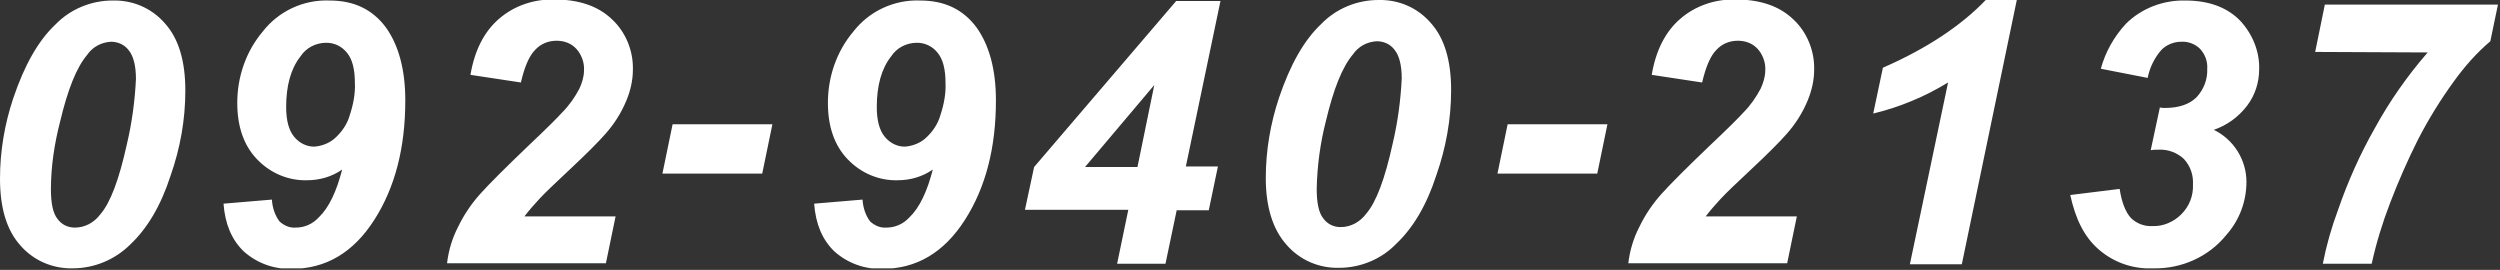
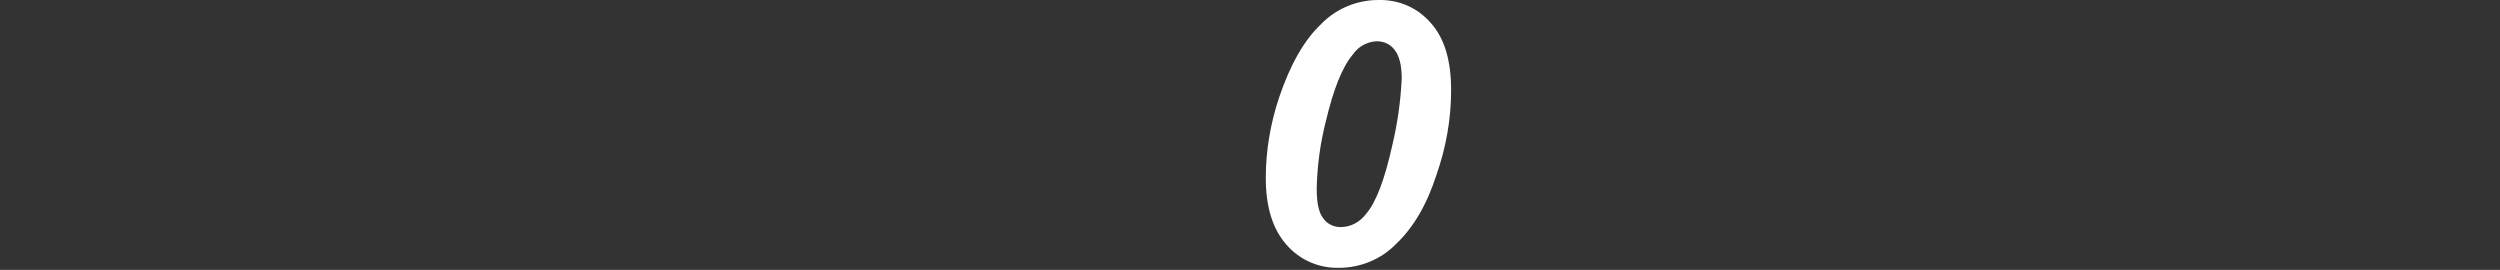
<svg xmlns="http://www.w3.org/2000/svg" width="491" height="53" viewBox="0 0 491 53" fill="none">
  <rect x="0" y="0" width="491" height="53" fill="#333333" stroke="none" />
  <g clip-path="url(#clip0_54_2)">
-     <path fill-rule="evenodd" clip-rule="evenodd" d="M4 48.2C6.6 51.2 10.4 52.8 14.3 52.7C18.5 52.7 22.6 51 25.6 48C28.9 44.9 31.6 40.4 33.5 34.5C35.4 29.1 36.4 23.5 36.4 17.8C36.4 12 35.1 7.6 32.4 4.6C29.8 1.6 26.1 1.50278e-05 22.1 0.1C17.9 0.1 13.8 1.8 10.9 4.8C7.5 8 4.8 12.8 2.6 19.3C0.9 24.4 0 29.7 0 35.1C0 40.8 1.3 45.2 4 48.2ZM11.8 23.9C13.3 17.6 15 13.3 17.1 10.8C18.2 9.2 19.9 8.3 21.8 8.2C23.2 8.2 24.5 8.8 25.3 9.9C26.2 11 26.7 12.9 26.7 15.5C26.5 19.8 25.9 24.2 24.9 28.4C23.4 35.2 21.7 39.8 19.7 42.1C18.5 43.7 16.7 44.7 14.7 44.7C13.3 44.7 12.1 44.1 11.3 43C10.4 41.9 10 39.9 10 37.2C10 32.6 10.7 28.2 11.8 23.9ZM47.9 49.4C50.5 51.7 53.8 52.9 57.3 52.8C64 52.8 69.4 49.6 73.5 43.2C77.6 36.8 79.6 29 79.6 19.7C79.6 13.7 78.3 8.9 75.8 5.4C73.2 1.9 69.6 0.1 64.7 0.1C59.6 -0.1 54.7 2.2 51.6 6.2C48.3 10.1 46.6 15.1 46.6 20.2C46.6 24.9 47.9 28.6 50.5 31.3C53.1 34 56.6 35.5 60.3 35.4C62.8 35.4 65.2 34.7 67.2 33.3C66.1 37.6 64.6 40.8 62.6 42.7C61.4 44 59.8 44.7 58.1 44.7C56.9 44.8 55.8 44.3 54.9 43.5C54 42.3 53.5 40.8 53.4 39.2L43.9 40C44.2 44 45.5 47.1 47.9 49.4ZM68.7 22.6C68.2 24.4 67.1 26 65.6 27.3C64.5 28.2 63.1 28.7 61.7 28.8C60.2 28.8 58.8 28.1 57.8 26.9C56.7 25.6 56.2 23.6 56.2 21C56.2 16.9 57.1 13.5 59 11.1C60.1 9.4 62 8.4 64.1 8.4C65.7 8.4 67.1 9.1 68.1 10.3C69.2 11.6 69.7 13.6 69.7 16.3C69.8 18.3 69.4 20.5 68.7 22.6ZM105.1 9.8C106.2 8.6 107.7 8 109.3 8C110.8 8 112.2 8.5 113.2 9.6C114.2 10.7 114.8 12.3 114.7 13.8C114.7 15.1 114.3 16.3 113.8 17.4C112.9 19.1 111.8 20.7 110.4 22.1C109.5 23.1 107.3 25.3 103.8 28.6C99.2 33 96 36.2 94.3 38.1C92.6 40 91.1 42.2 90 44.5C88.8 46.8 88.1 49.2 87.8 51.7H119L120.9 42.5H103C103.9 41.3 104.9 40.2 105.9 39.1C106.9 38 109 36 112.1 33.1C115.2 30.2 117.5 27.9 118.9 26.3C120.6 24.4 122 22.2 123 19.8C123.8 17.9 124.3 15.8 124.3 13.7C124.4 10 122.9 6.3 120.2 3.8C117.5 1.2 113.7 -0.1 108.9 -0.1C104.9 -0.2 101 1.1 98 3.7C95.1 6.2 93.2 9.9 92.4 14.7L102.3 16.2C103 13.2 103.9 11 105.1 9.8ZM130.1 34.1H149.7L151.7 24.4H132.1L130.1 34.1ZM163.9 49.4C166.5 51.7 169.8 52.9 173.3 52.8C180 52.8 185.4 49.6 189.5 43.2C193.6 36.8 195.6 29 195.6 19.7C195.6 13.7 194.3 8.9 191.8 5.4C189.2 1.9 185.6 0.1 180.7 0.1C175.6 -0.1 170.7 2.2 167.6 6.2C164.3 10.1 162.6 15.1 162.6 20.2C162.6 24.9 163.9 28.6 166.5 31.3C169.1 34 172.6 35.5 176.3 35.4C178.8 35.4 181.2 34.7 183.2 33.3C182.1 37.6 180.6 40.8 178.6 42.7C177.4 44 175.8 44.7 174.1 44.7C172.9 44.8 171.8 44.3 170.9 43.5C170 42.3 169.5 40.8 169.4 39.2L159.9 40C160.2 44 161.5 47.1 163.9 49.4ZM184.7 22.6C184.2 24.4 183.1 26 181.6 27.3C180.5 28.2 179.1 28.7 177.7 28.8C176.2 28.8 174.8 28.1 173.8 26.9C172.7 25.6 172.2 23.6 172.2 21C172.2 16.9 173.1 13.5 175 11.1C176.1 9.4 178 8.4 180.1 8.4C181.7 8.4 183.1 9.1 184.1 10.3C185.2 11.6 185.7 13.6 185.7 16.3C185.8 18.3 185.4 20.5 184.7 22.6ZM219.4 51.8H228.9L231.1 41.3H237.4L239.2 32.7H232.9L239.7 0.2H231L203.1 32.8L201.3 41.2H221.6L219.4 51.8ZM213.1 32.8L226.7 16.7L223.4 32.8H213.1ZM294.1 34.1H313.7L315.7 24.4H296.1L294.1 34.1ZM337.1 9.8C338.2 8.6 339.7 8 341.3 8C342.8 8 344.2 8.5 345.2 9.6C346.2 10.7 346.8 12.3 346.7 13.8C346.7 15.1 346.3 16.3 345.8 17.4C344.9 19.1 343.8 20.7 342.4 22.1C341.5 23.1 339.3 25.3 335.8 28.6C331.2 33 328 36.2 326.3 38.1C324.6 40 323.1 42.2 322 44.5C320.8 46.8 320.1 49.2 319.8 51.7H351L352.9 42.5H335C335.9 41.3 336.9 40.2 337.9 39.1C338.9 38 341 36 344.1 33.1C347.2 30.2 349.5 27.9 350.9 26.3C352.6 24.4 354 22.2 355 19.8C355.8 17.9 356.3 15.8 356.3 13.7C356.4 10 354.9 6.3 352.2 3.8C349.5 1.2 345.7 -0.1 340.9 -0.1C336.9 -0.2 333 1.1 330 3.7C327.1 6.2 325.2 9.9 324.4 14.7L334.3 16.2C335 13.2 335.9 11 337.1 9.8ZM375.3 19.9C377.8 18.9 380.3 17.6 382.6 16.2L375.1 51.9H385.3L396.1 1.50278e-05H390C385.2 5 378.5 9.5 369.8 13.3L367.9 22.3C370.4 21.7 372.9 20.9 375.3 19.9ZM412.2 49C415.2 51.6 419 52.9 423 52.7C428.5 52.8 433.8 50.4 437.2 46.2C439.8 43.3 441.2 39.6 441.2 35.7C441.2 31.4 438.7 27.4 434.8 25.5C437.4 24.6 439.6 23 441.3 20.8C442.9 18.7 443.7 16.2 443.7 13.6C443.8 10.1 442.4 6.7 440 4.1C437.5 1.5 433.9 0.1 429.2 0.1C424.9 1.50278e-05 420.6 1.6 417.5 4.7C415.2 7.2 413.5 10.2 412.6 13.5L421.8 15.3C422.2 13.3 423.1 11.4 424.5 9.8C425.5 8.8 426.9 8.2 428.4 8.2C429.8 8.1 431.2 8.7 432.1 9.6C433.1 10.7 433.6 12.1 433.5 13.5C433.6 15.6 432.8 17.6 431.4 19.1C430 20.5 427.9 21.2 425.2 21.2C424.9 21.2 424.5 21.2 424.2 21.1L422.4 29.5C422.9 29.4 423.5 29.4 424 29.4C425.8 29.3 427.6 30 428.9 31.2C430.2 32.6 430.8 34.4 430.7 36.2C430.8 38.4 430 40.5 428.4 42.1C426.9 43.6 424.8 44.5 422.7 44.4C421.2 44.5 419.6 43.9 418.5 42.8C417.5 41.7 416.7 39.8 416.3 37.1L406.6 38.3C407.6 42.9 409.3 46.5 412.2 49ZM476.8 10.3C472.8 14.9 469.3 19.9 466.4 25.2C463.5 30.3 461.1 35.7 459.2 41.2C457.9 44.7 456.9 48.2 456.2 51.8H465.8C466.7 47.7 467.9 43.8 469.4 39.9C471 35.7 472.8 31.6 474.8 27.6C476.9 23.5 479.3 19.6 482 15.9C484.1 13 486.4 10.4 489.1 8.1L490.6 0.9H456.6L454.7 10.2L476.8 10.3Z" fill="white" />
    <path fill-rule="evenodd" clip-rule="evenodd" d="M252.7 48.1C255.3 51.1 259.1 52.7 263 52.6C267.2 52.6 271.3 50.9 274.2 47.9C277.5 44.8 280.2 40.3 282.1 34.4C284 29 285 23.4 285 17.7C285 11.9 283.7 7.5 281 4.5C278.4 1.5 274.7 -0.1 270.7 2.48961e-05C266.5 2.48961e-05 262.4 1.7 259.5 4.7C256.1 7.9 253.4 12.7 251.2 19.2C249.5 24.3 248.6 29.6 248.6 35C248.6 40.7 250 45.1 252.7 48.1ZM260.4 23.8C261.9 17.5 263.6 13.2 265.7 10.7C266.8 9.1 268.5 8.2 270.4 8.1C271.8 8.1 273.1 8.7 273.9 9.8C274.8 10.9 275.3 12.8 275.3 15.4C275.1 19.7 274.5 24.1 273.5 28.3C272 35.1 270.3 39.7 268.3 42C267.1 43.6 265.3 44.6 263.3 44.6C261.9 44.6 260.7 44 259.9 42.9C259 41.8 258.6 39.8 258.6 37.1C258.7 32.5 259.3 28.1 260.4 23.8Z" fill="white" />
  </g>
  <defs>
    <clipPath id="clip0_54_2">
      <rect width="490.7" height="52.7" fill="white" />
    </clipPath>
  </defs>
</svg>